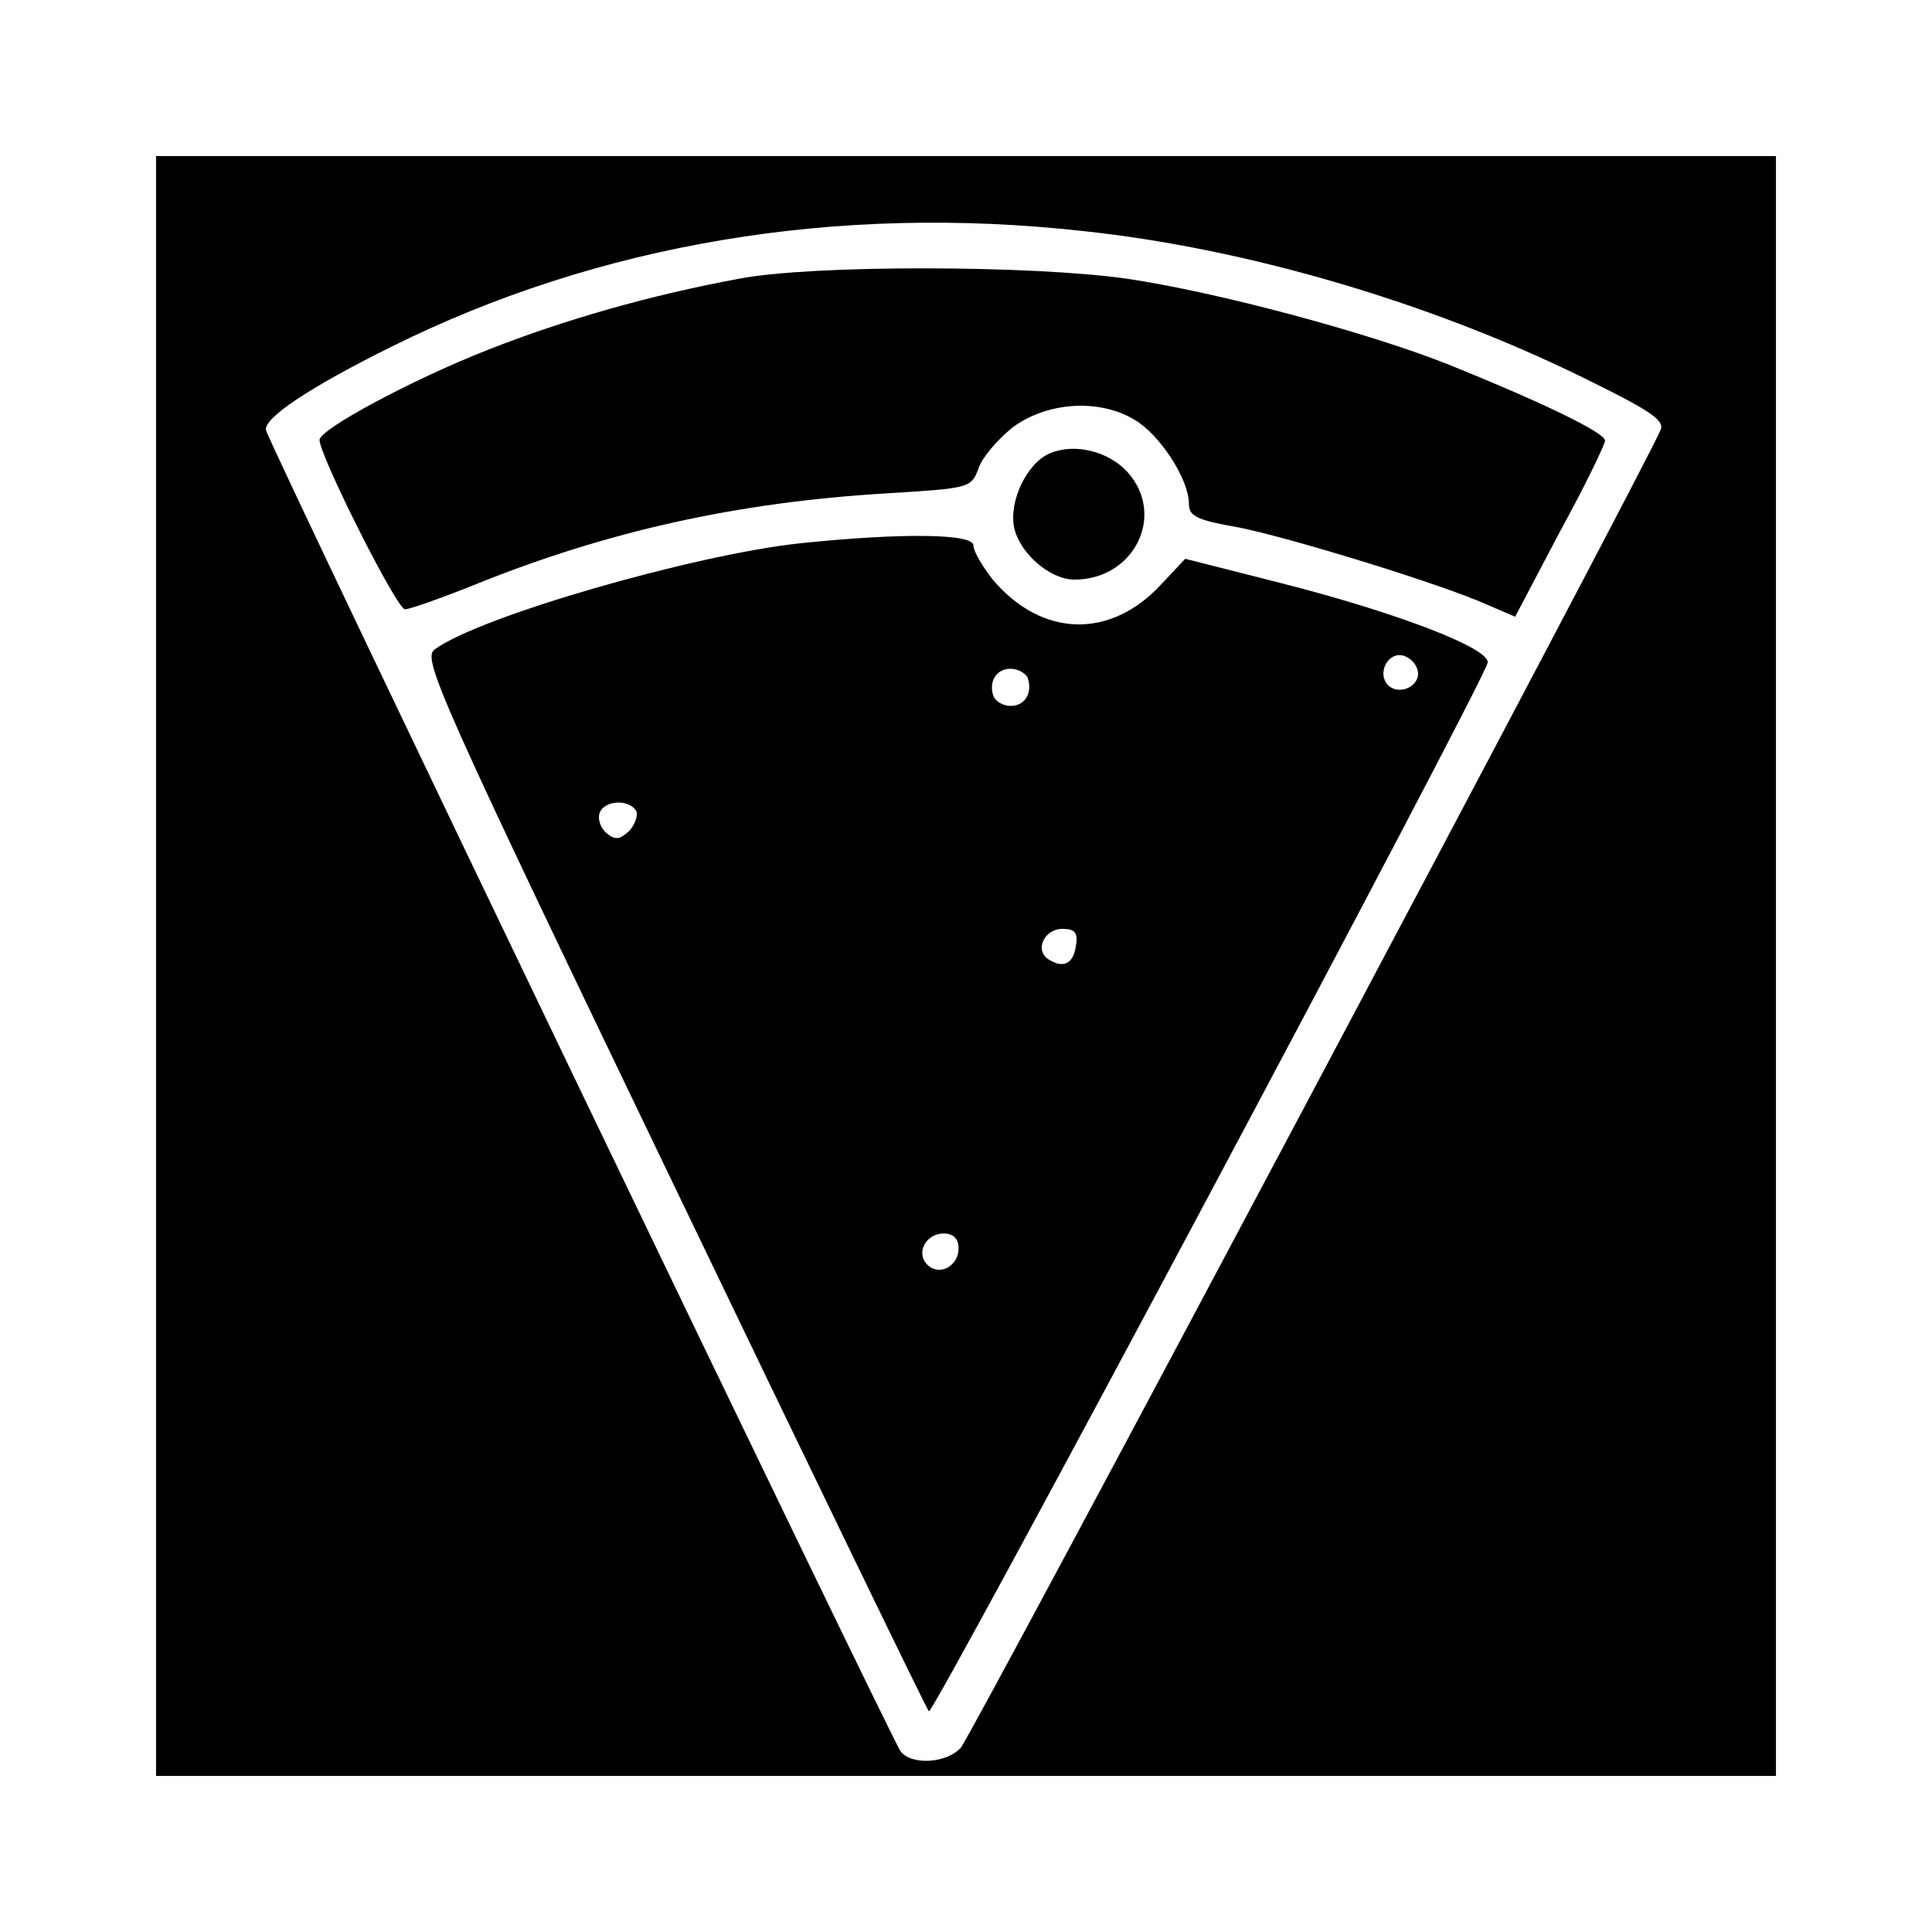
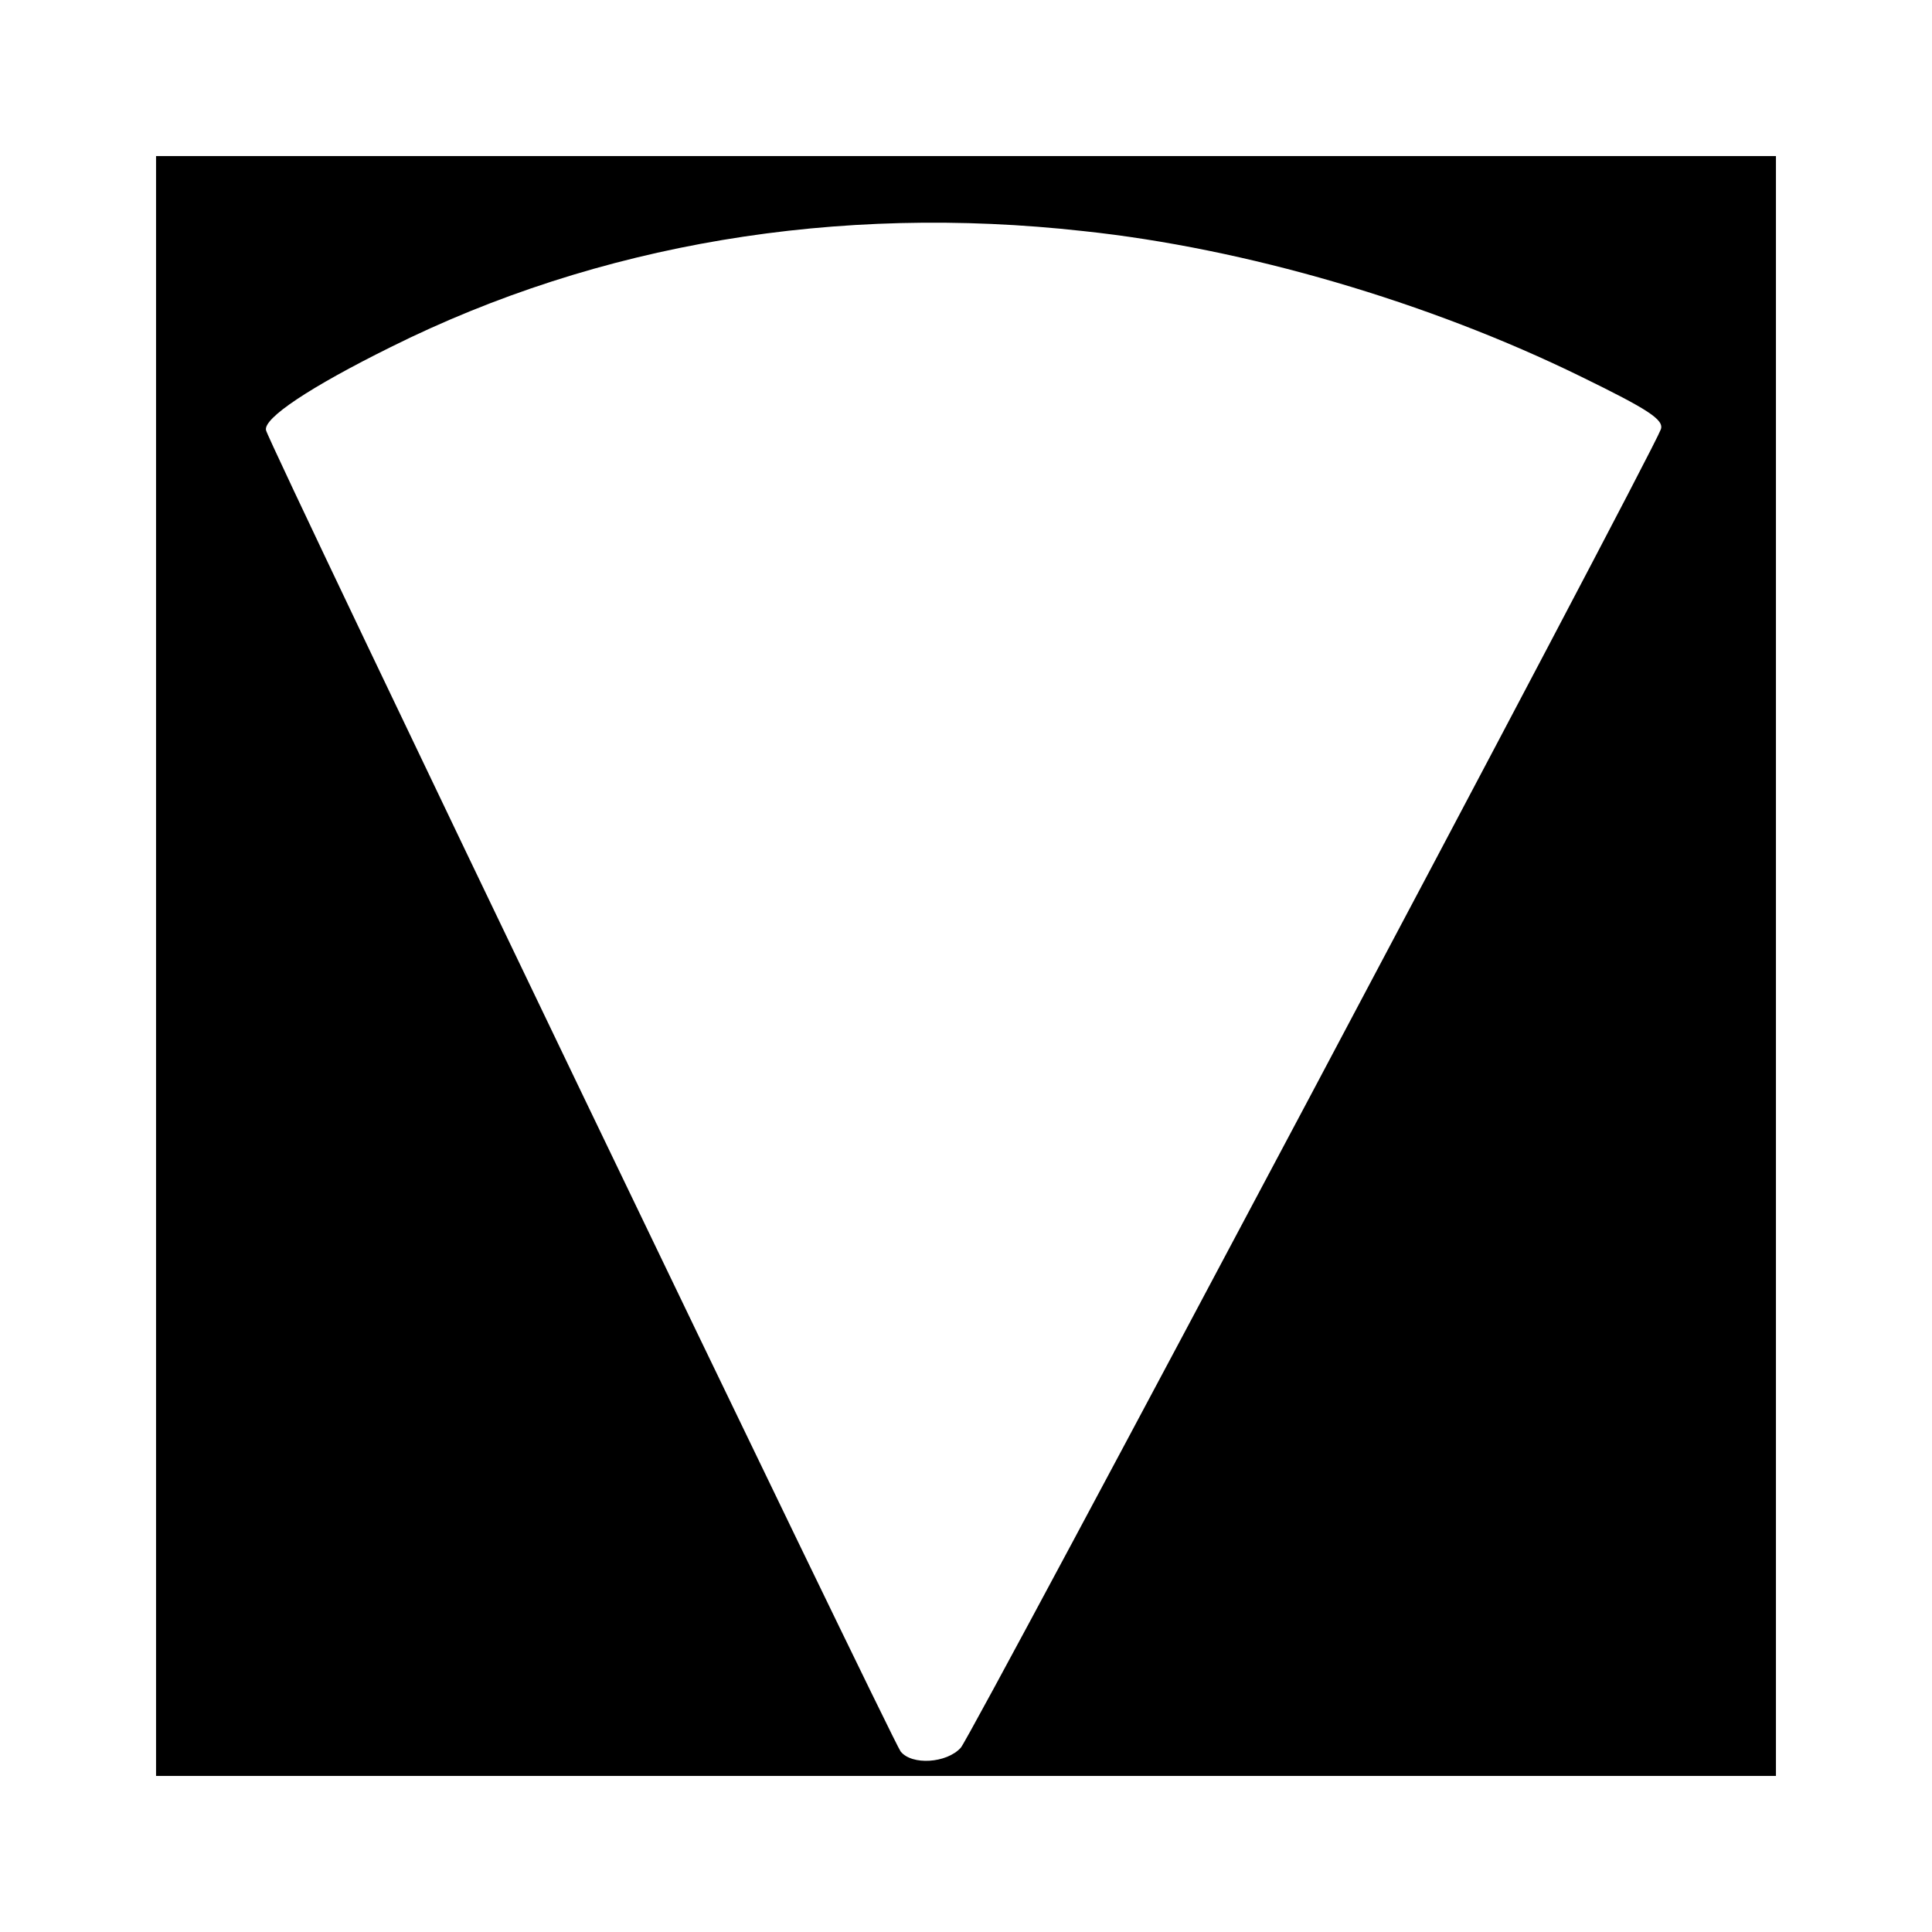
<svg xmlns="http://www.w3.org/2000/svg" version="1.0" width="260pt" height="260pt" viewBox="0 0 260 260" preserveAspectRatio="xMidYMid meet">
  <g transform="translate(0,260) scale(0.1,-0.1)" fill="#000000" stroke="none">
    <path d="M210 1300 l0 -1090 1090 0 1090 0 0 1090 0 1090 -1090 0 -1090 0 0 -1090z m1248 989 c217 -23 464 -95 670 -196 90 -44 112 -58 107 -71 -15 -40 -928 -1759 -942 -1774 -19 -21 -66 -24 -81 -5 -11 14 -850 1759 -854 1778 -4 16 59 58 168 112 279 139 600 193 932 156z" />
-     <path d="M995 2225 c-119 -22 -235 -55 -339 -96 -104 -41 -226 -107 -226 -121 0 -21 104 -228 115 -228 6 0 49 15 96 34 176 71 351 110 551 122 113 7 115 7 125 34 5 15 26 39 46 55 46 34 116 39 164 10 34 -20 73 -80 73 -113 0 -17 11 -22 68 -32 69 -14 269 -75 334 -104 l37 -16 60 114 c34 62 61 118 61 123 0 11 -88 53 -212 103 -109 43 -310 97 -432 115 -126 18 -421 19 -521 0z" />
-     <path d="M1413 1990 c-31 -13 -56 -65 -48 -101 8 -34 48 -69 81 -69 80 0 123 86 72 144 -26 29 -72 40 -105 26z" />
-     <path d="M1078 1869 c-143 -15 -434 -99 -493 -143 -17 -12 4 -60 320 -717 186 -387 341 -707 345 -712 6 -6 744 1379 752 1411 4 19 -120 67 -277 107 l-130 33 -31 -33 c-69 -76 -162 -73 -228 5 -14 18 -26 38 -26 46 0 16 -97 17 -232 3z m830 -172 c4 -20 -25 -34 -40 -19 -15 15 -1 44 19 40 10 -2 19 -11 21 -21z m-525 -9 c7 -21 -4 -38 -23 -38 -10 0 -20 6 -23 13 -7 20 4 37 23 37 10 0 20 -6 23 -12z m-527 -179 c3 -6 -1 -18 -9 -27 -13 -12 -19 -13 -31 -3 -8 7 -12 19 -9 27 6 17 39 19 49 3z m592 -181 c-3 -25 -17 -32 -37 -19 -19 12 -6 41 19 41 16 0 21 -5 18 -22z m-158 -408 c0 -24 -26 -38 -42 -22 -16 16 -2 42 22 42 13 0 20 -7 20 -20z" />
  </g>
</svg>